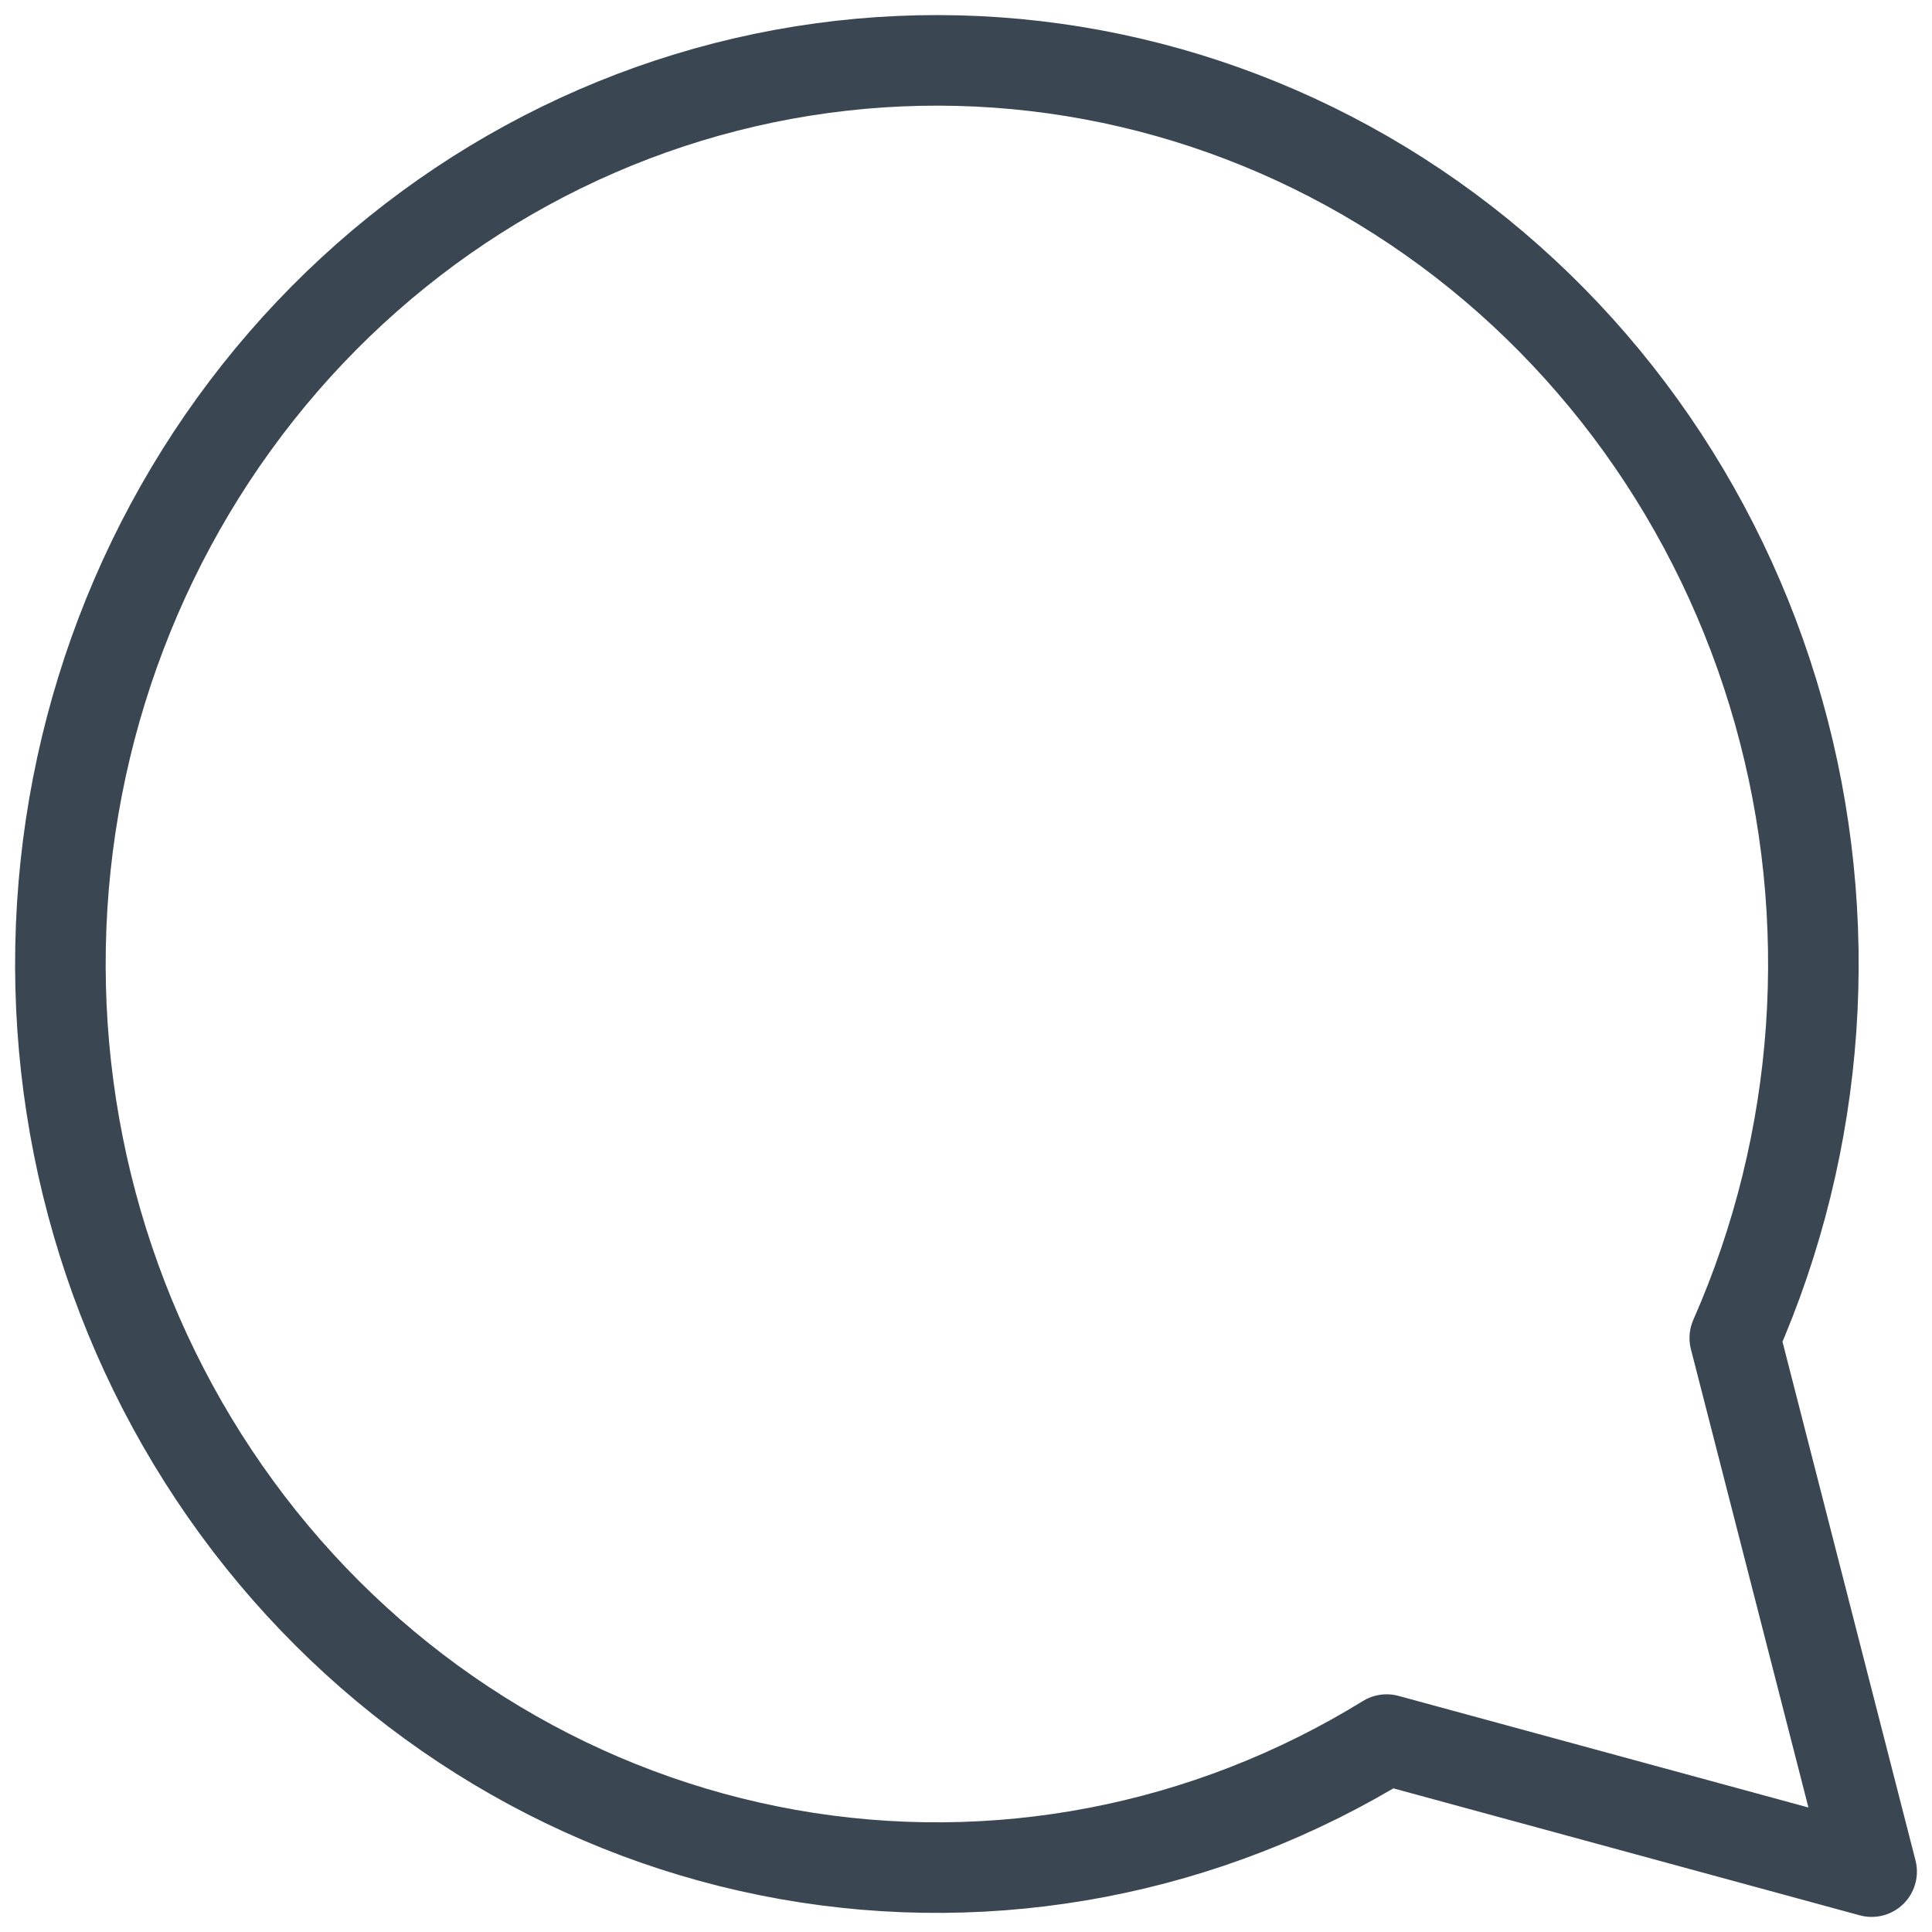
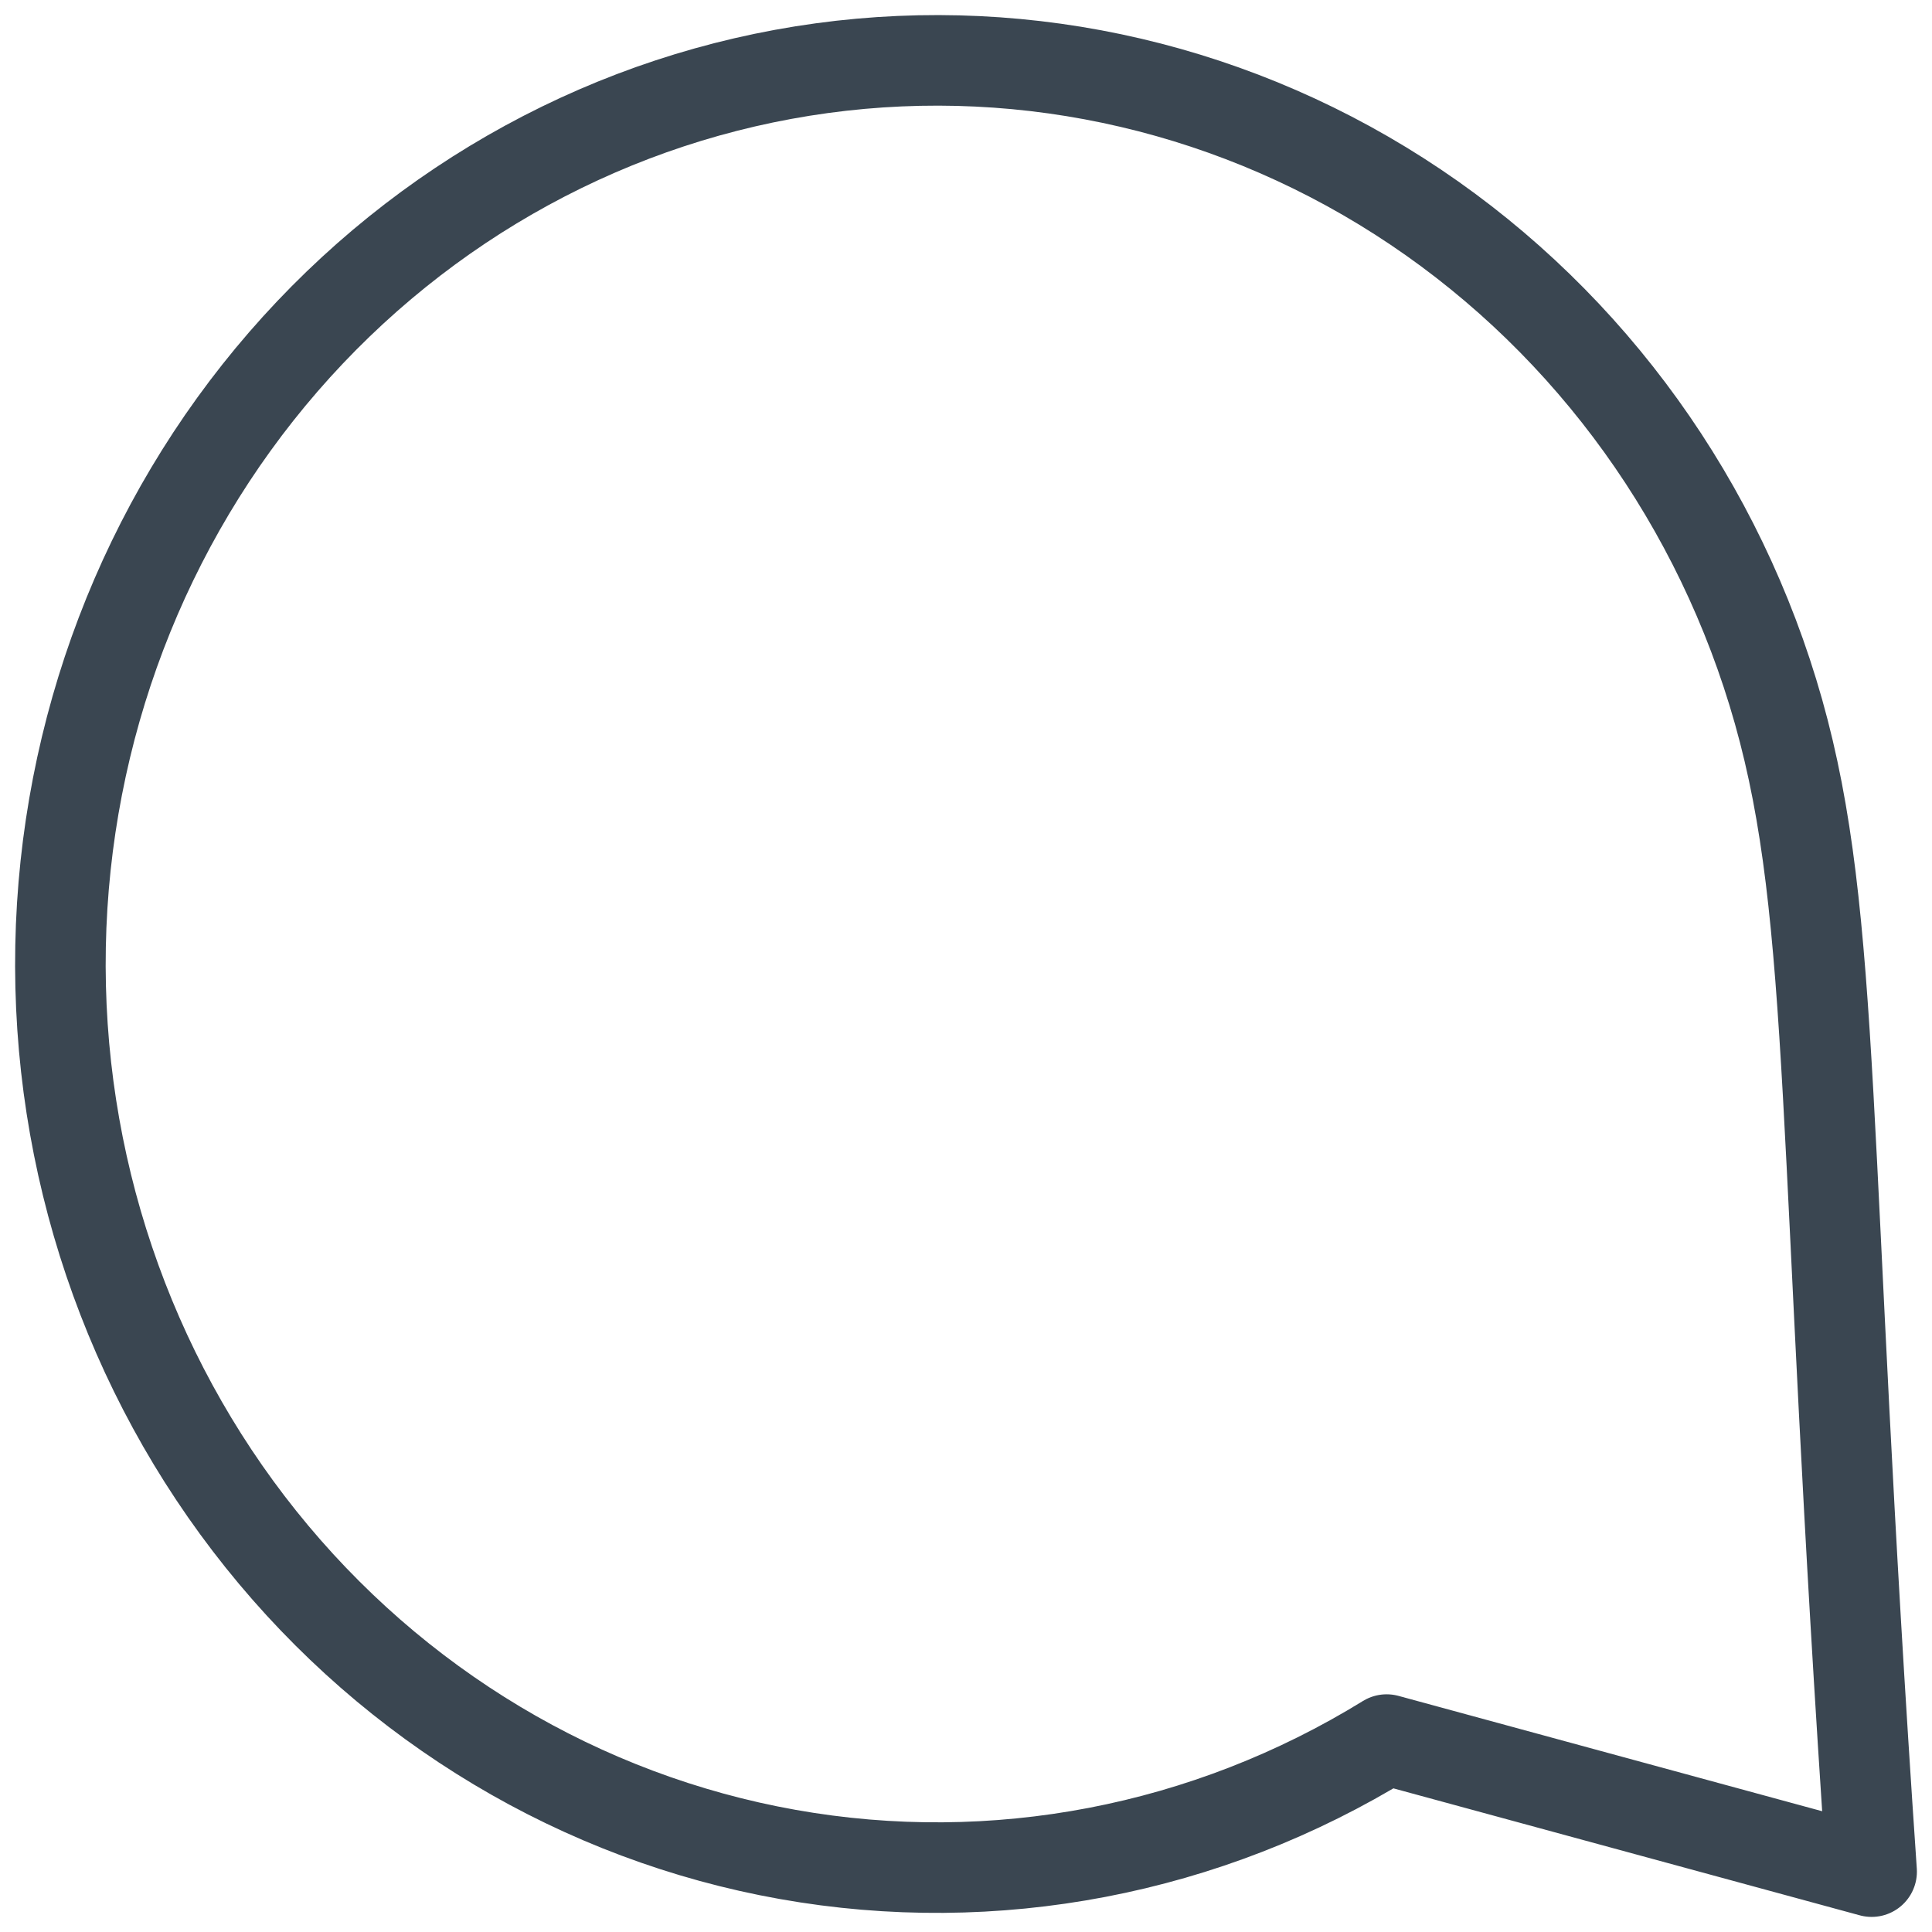
<svg xmlns="http://www.w3.org/2000/svg" width="64" height="64" viewBox="0 0 64 64" fill="none">
-   <path d="M62 62L57.467 44.323C60.34 37.807 60.854 30.447 58.916 23.574C56.977 16.702 52.714 10.773 46.9 6.863C41.085 2.953 34.104 1.319 27.222 2.259C20.34 3.199 14.013 6.65 9.386 11.986C4.76 17.323 2.142 24.191 2.006 31.347C1.869 38.502 4.225 45.471 8.644 50.99C13.064 56.51 19.255 60.214 26.096 61.431C32.937 62.648 39.975 61.299 45.934 57.626L62 62Z" stroke="#3A4651" stroke-width="3" stroke-linecap="round" stroke-linejoin="round" />
+   <path d="M62 62C60.34 37.807 60.854 30.447 58.916 23.574C56.977 16.702 52.714 10.773 46.9 6.863C41.085 2.953 34.104 1.319 27.222 2.259C20.34 3.199 14.013 6.65 9.386 11.986C4.76 17.323 2.142 24.191 2.006 31.347C1.869 38.502 4.225 45.471 8.644 50.99C13.064 56.51 19.255 60.214 26.096 61.431C32.937 62.648 39.975 61.299 45.934 57.626L62 62Z" stroke="#3A4651" stroke-width="3" stroke-linecap="round" stroke-linejoin="round" />
</svg>